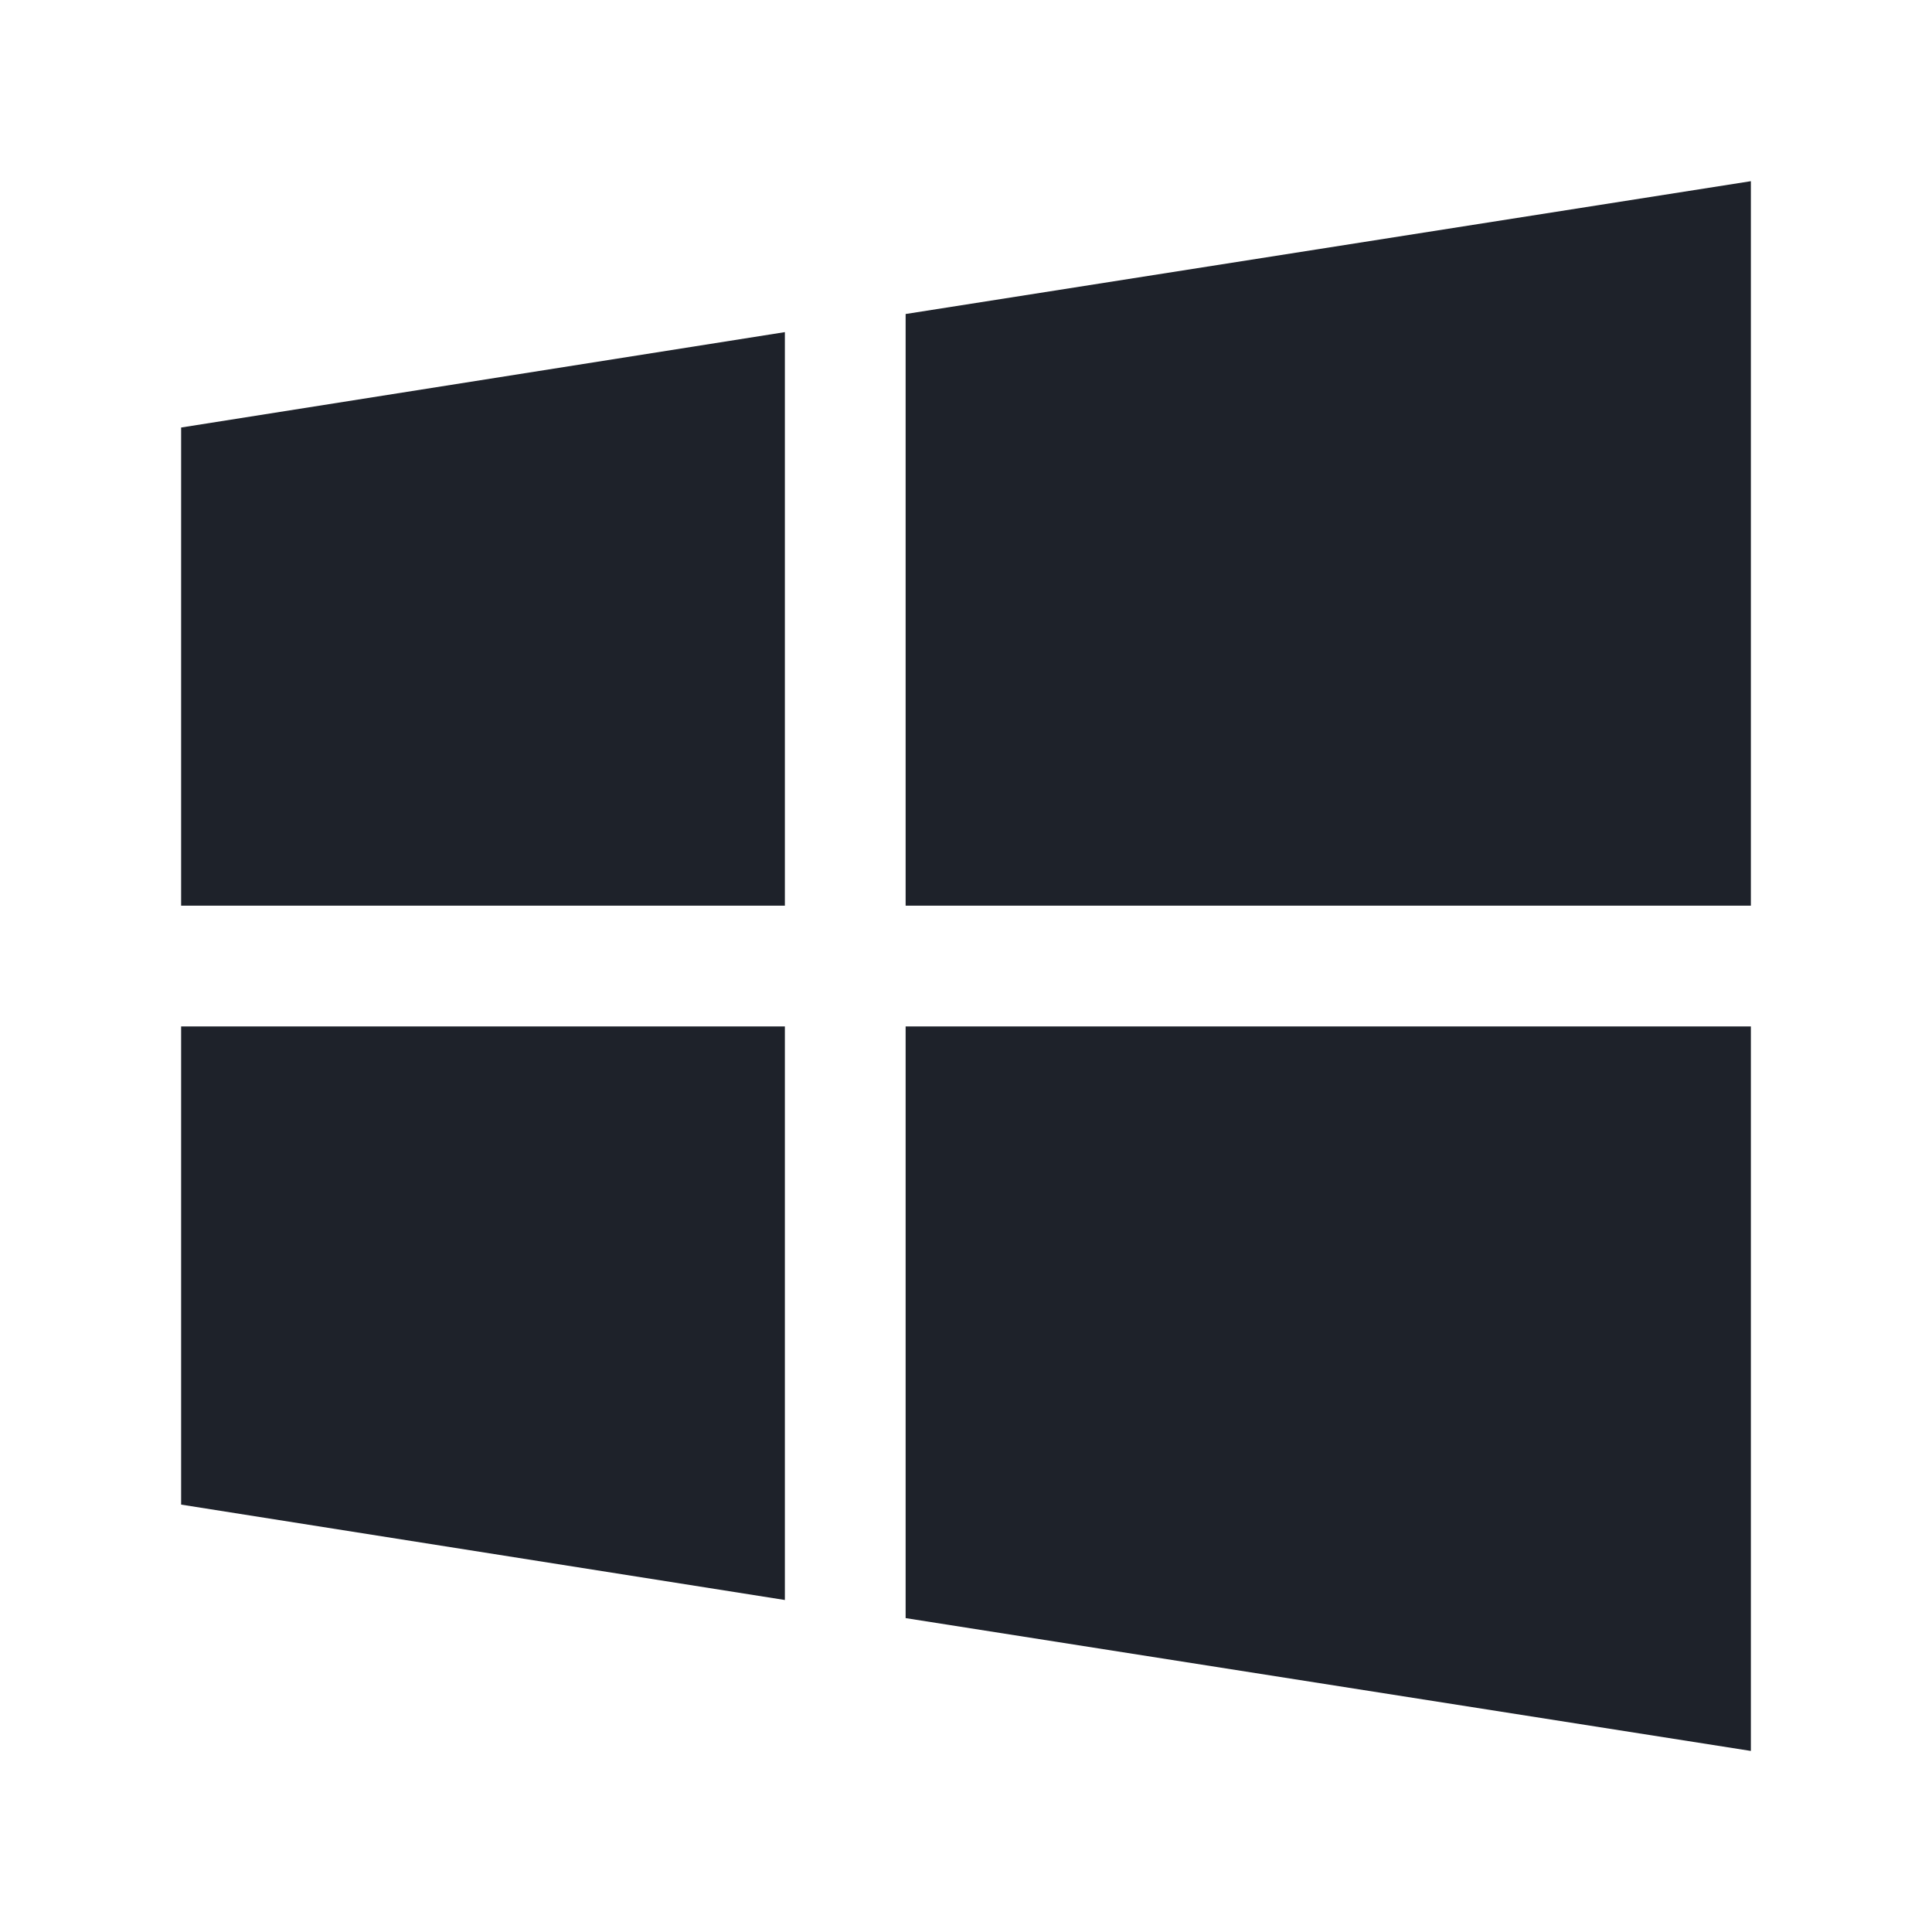
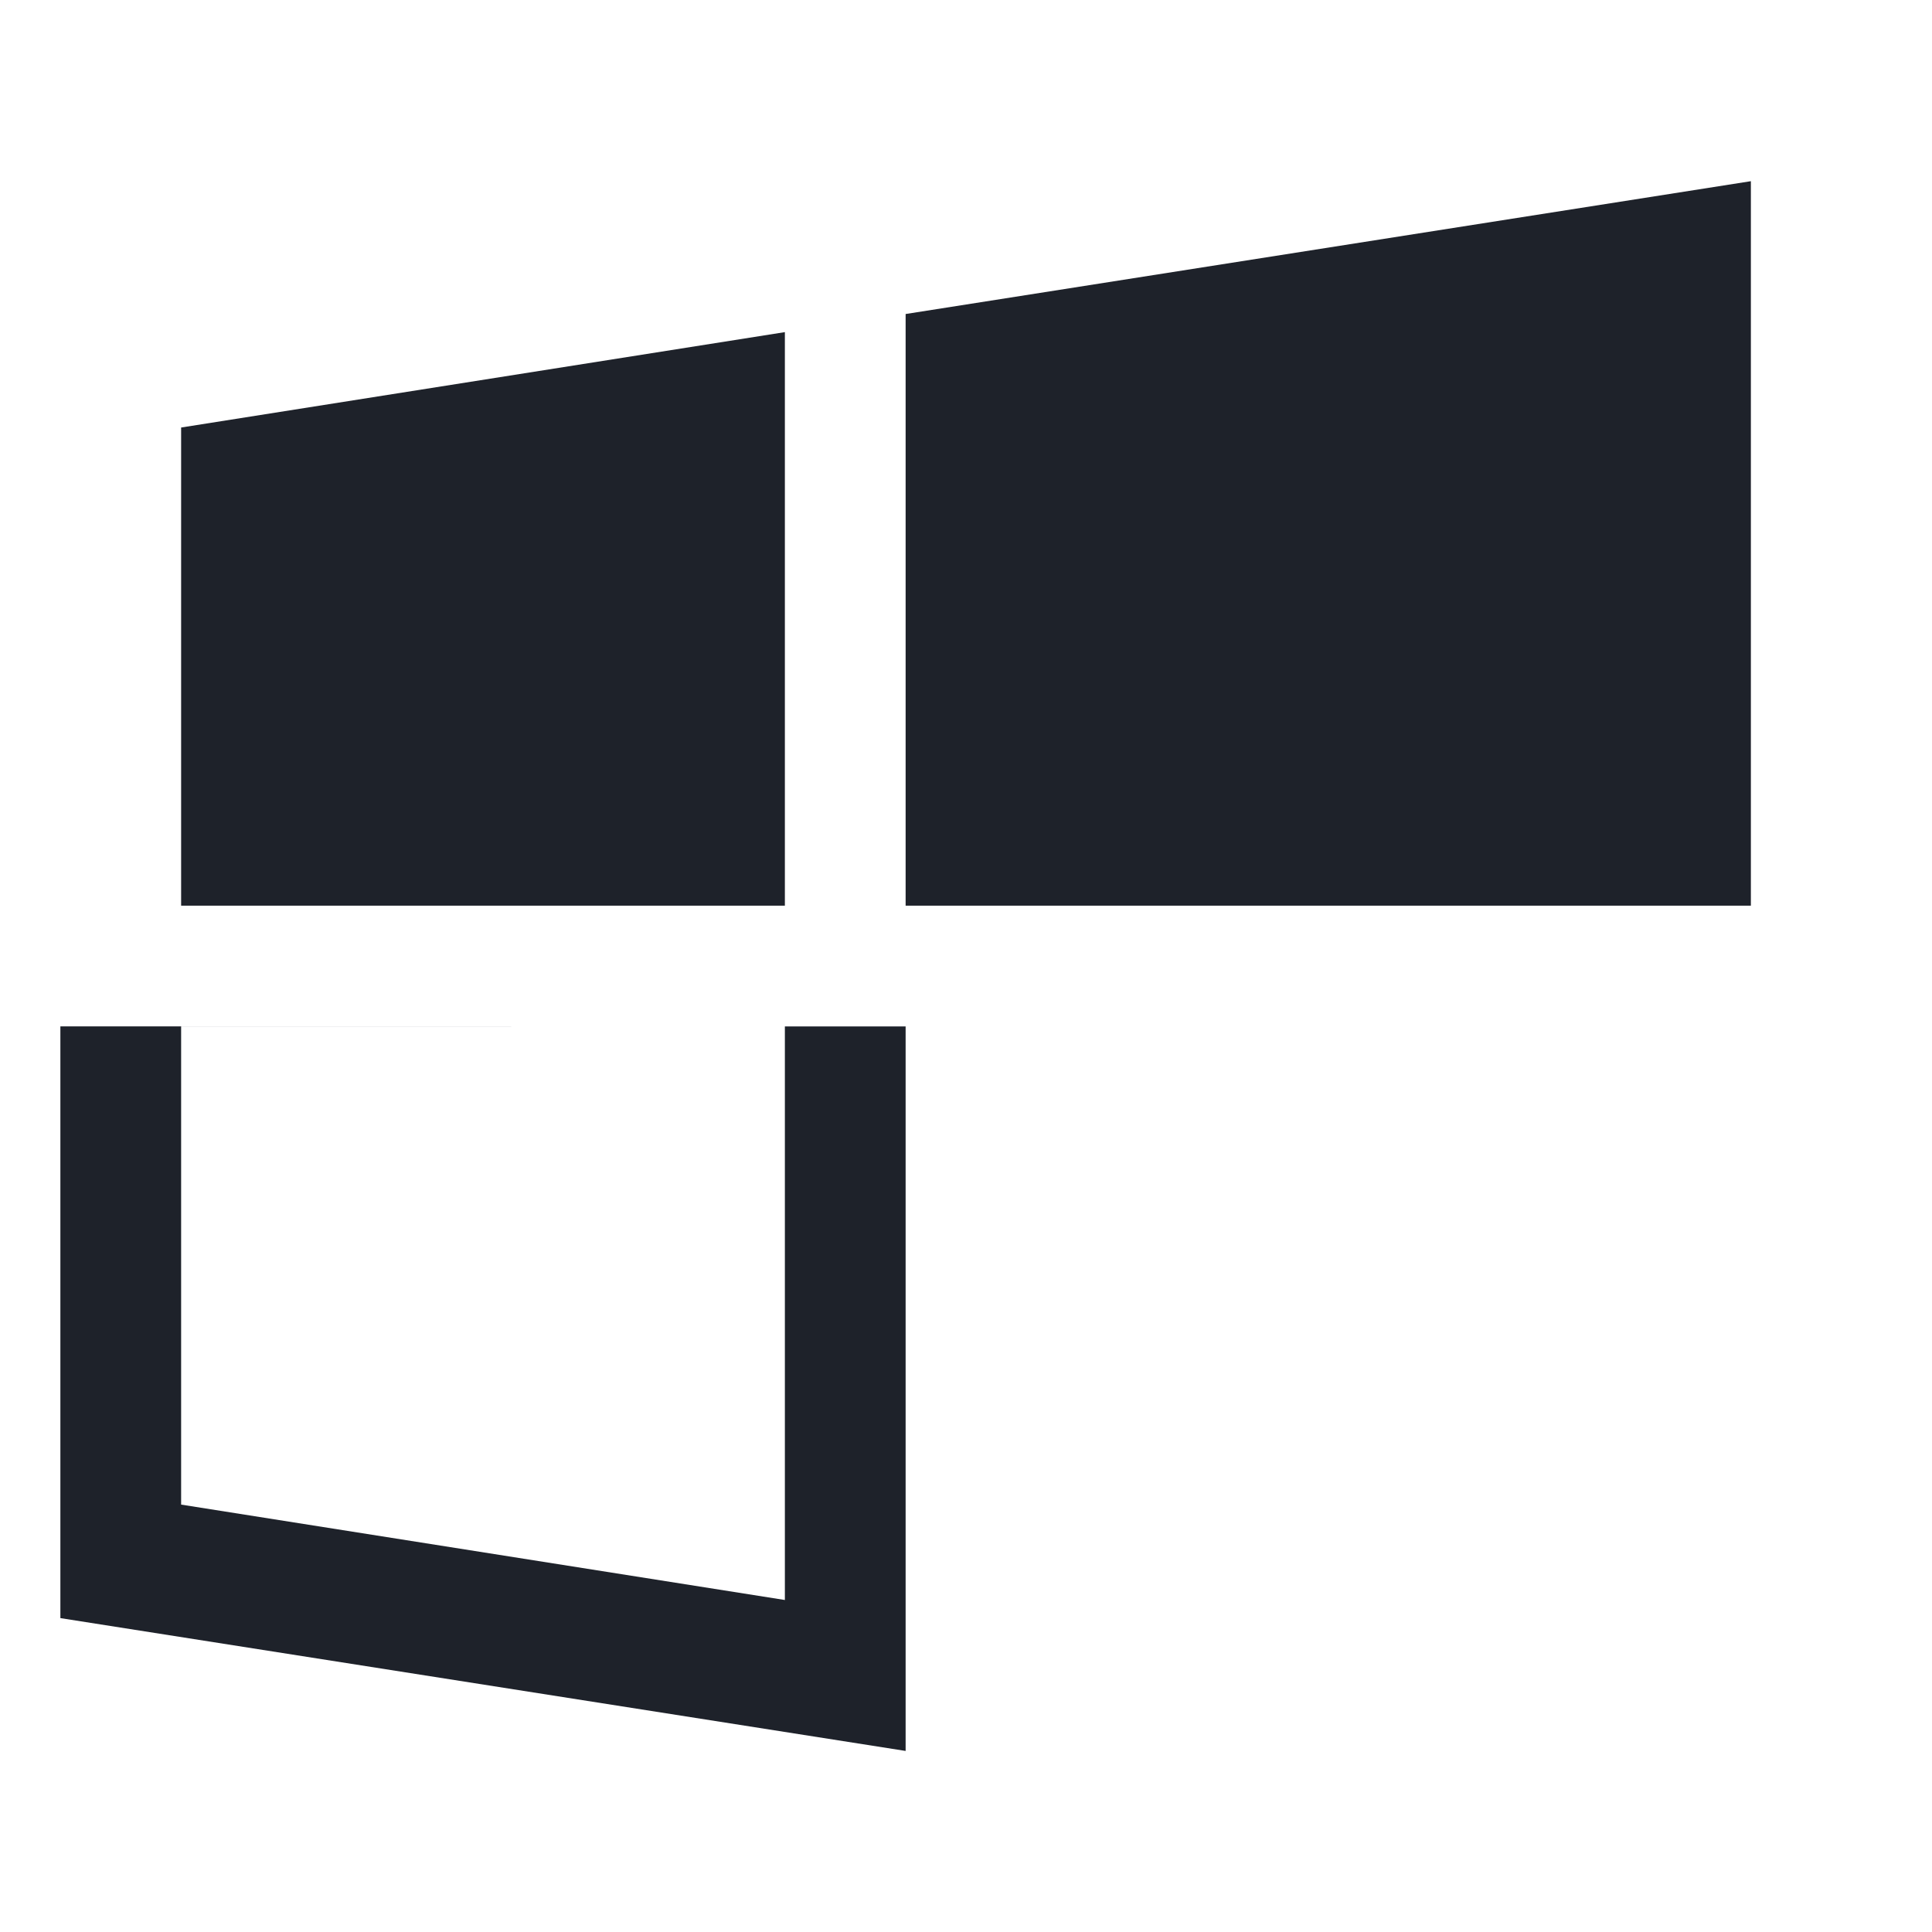
<svg xmlns="http://www.w3.org/2000/svg" width="32" height="32" fill="none">
-   <path fill-rule="evenodd" clip-rule="evenodd" d="M15 15.001h14v-12l-14 2.2v9.8zm-12 0h10v-9.5L3 7.081v7.92zm10 2H3v7.92l10 1.58v-9.5zm2 0h14v12l-14-2.2V17z" fill="#1E222A" />
+   <path fill-rule="evenodd" clip-rule="evenodd" d="M15 15.001h14v-12l-14 2.2v9.8zm-12 0h10v-9.5L3 7.081v7.92zm10 2H3v7.92l10 1.58v-9.5zm2 0v12l-14-2.2V17z" fill="#1E222A" />
</svg>